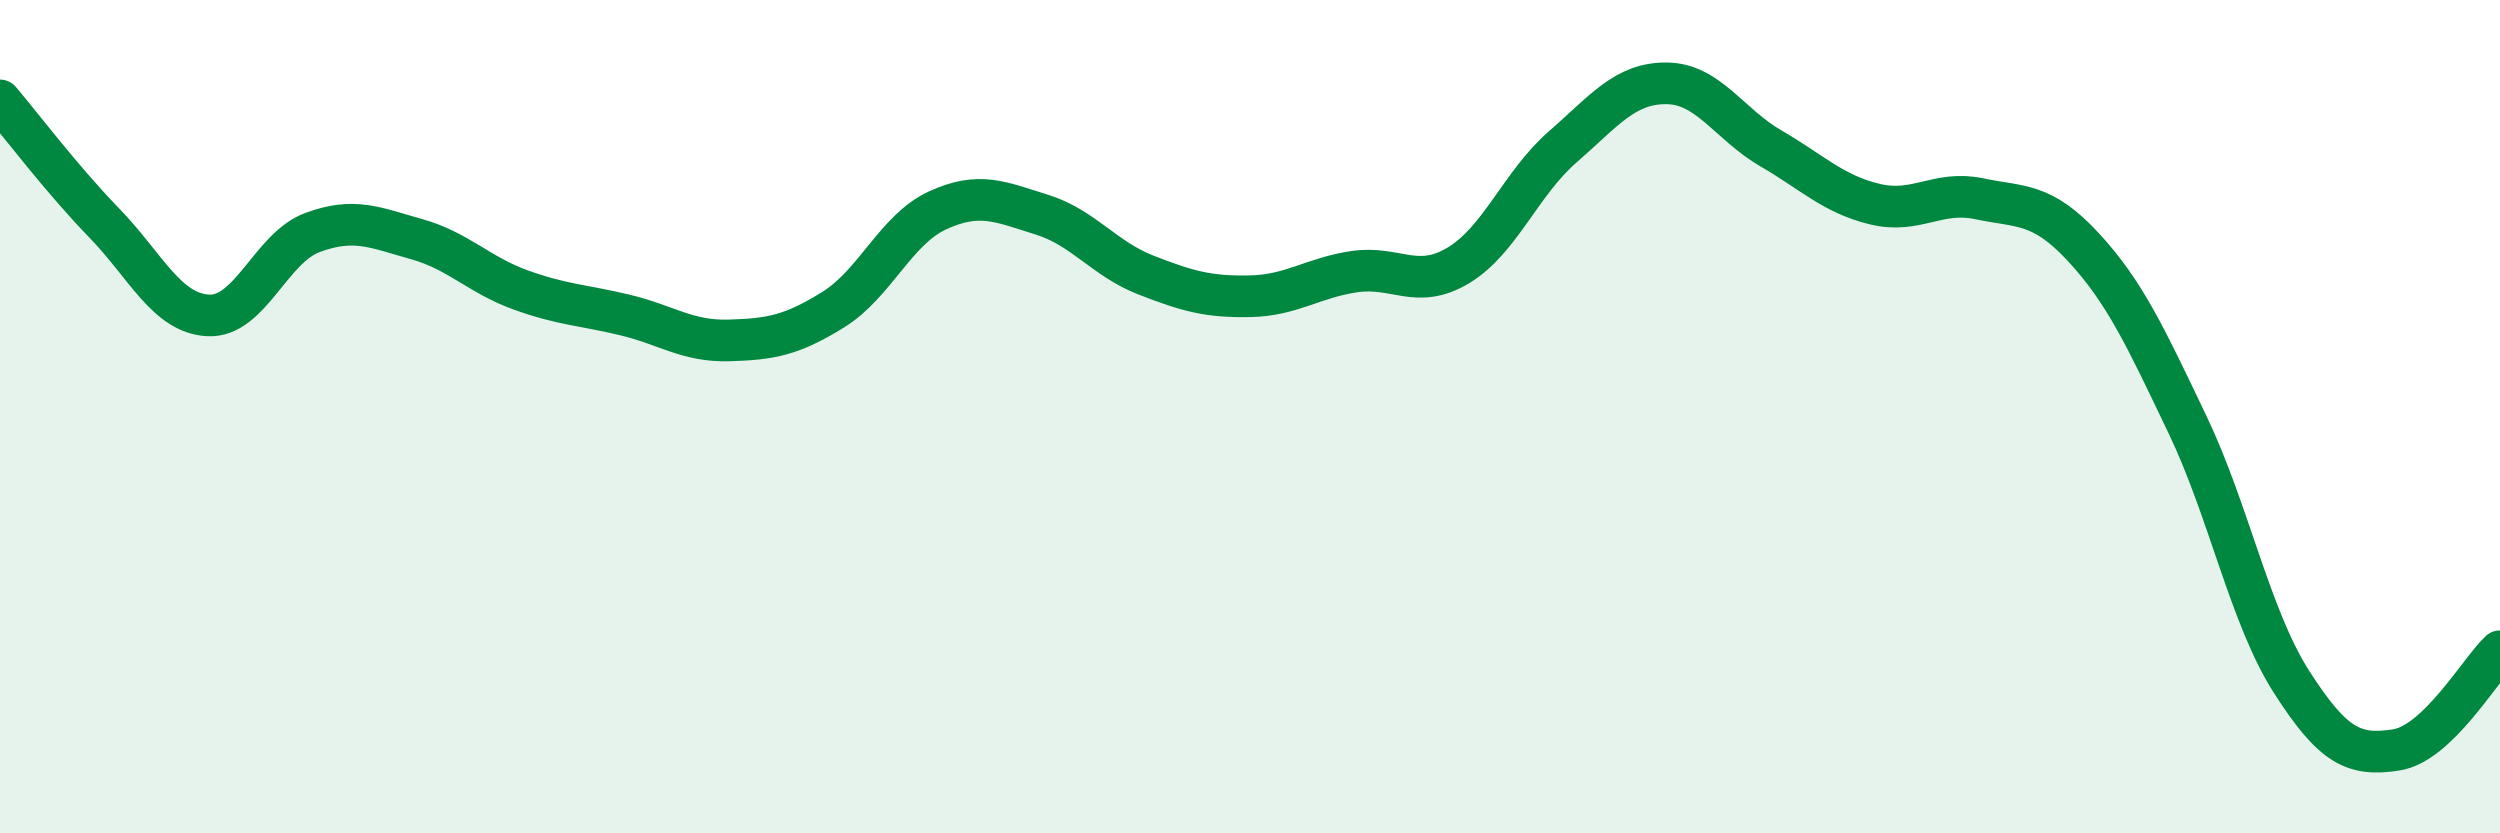
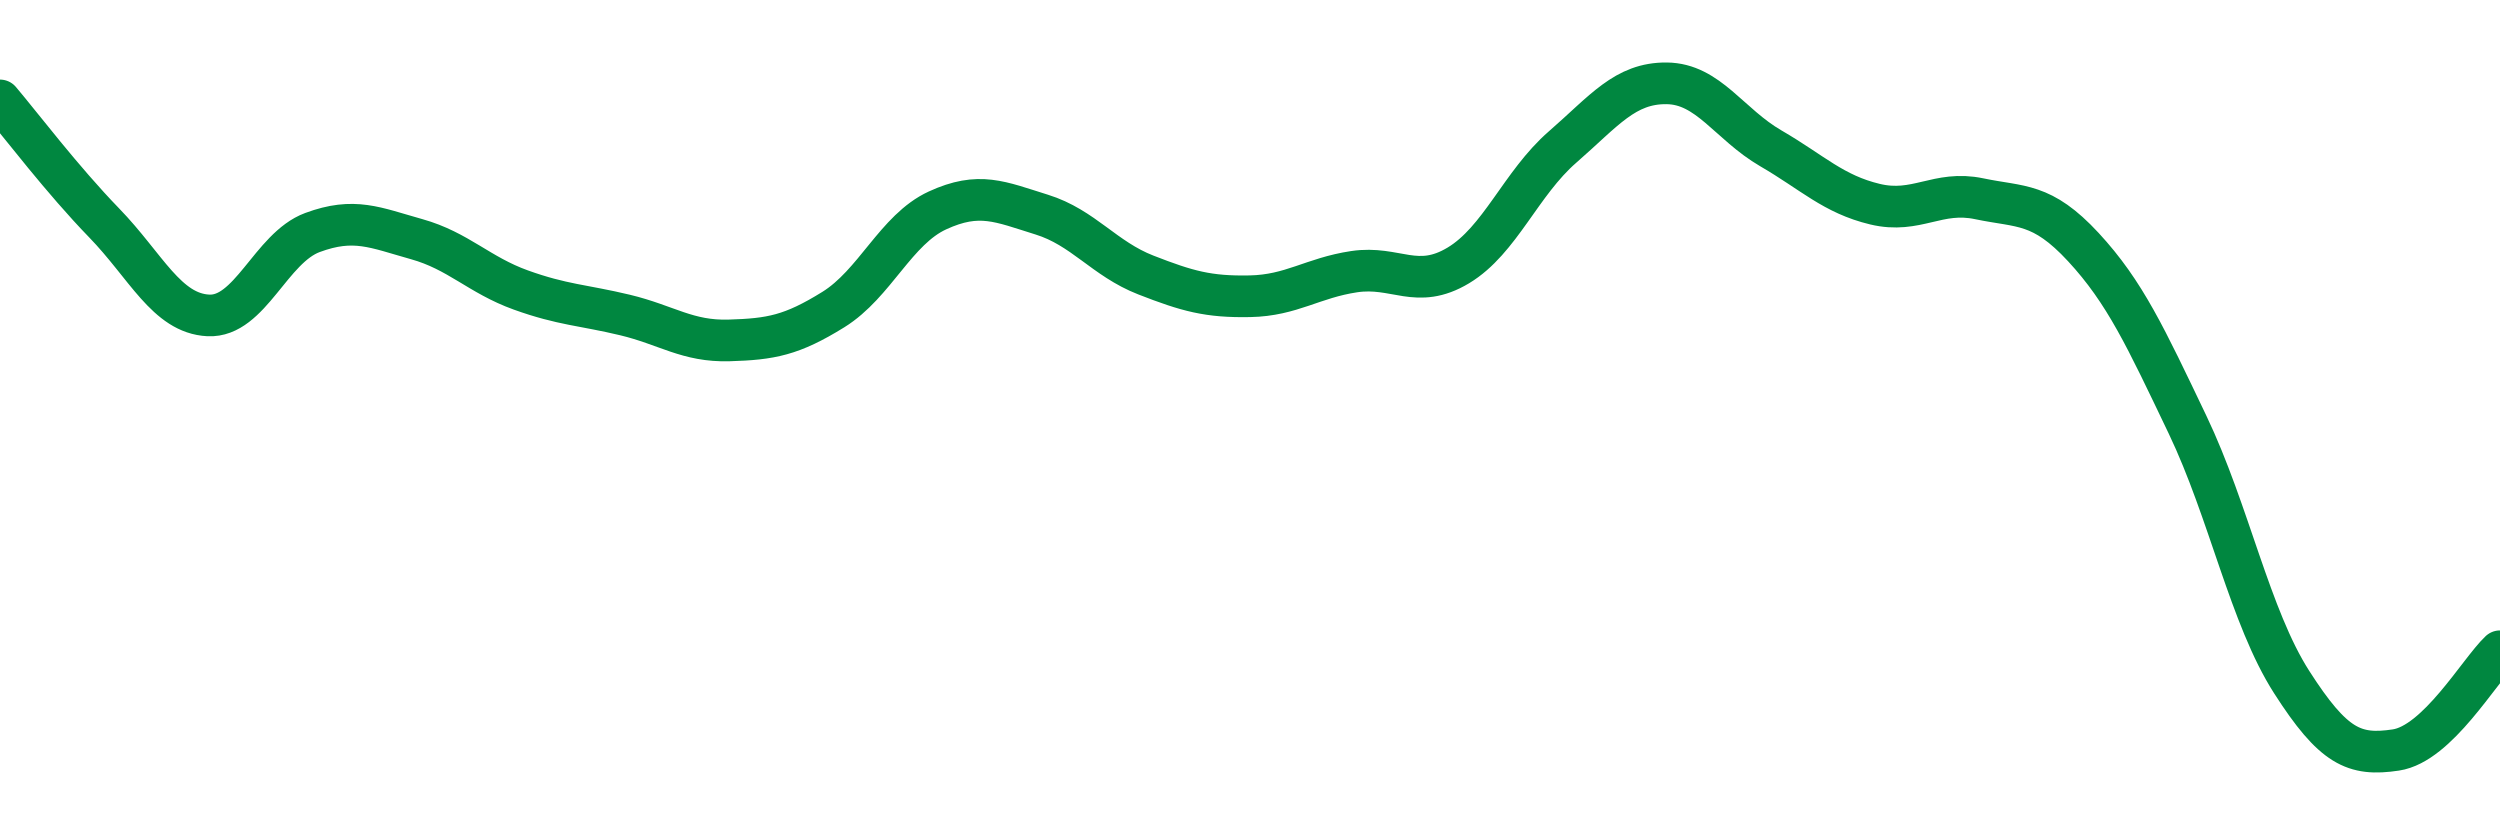
<svg xmlns="http://www.w3.org/2000/svg" width="60" height="20" viewBox="0 0 60 20">
-   <path d="M 0,2.41 C 0.5,3 1.5,4.32 2.5,5.35 C 3.5,6.38 4,7.52 5,7.57 C 6,7.62 6.5,5.95 7.5,5.58 C 8.5,5.21 9,5.46 10,5.74 C 11,6.02 11.5,6.6 12.5,6.96 C 13.5,7.32 14,7.32 15,7.56 C 16,7.8 16.5,8.2 17.5,8.17 C 18.5,8.14 19,8.05 20,7.43 C 21,6.81 21.5,5.51 22.5,5.05 C 23.5,4.59 24,4.84 25,5.15 C 26,5.46 26.5,6.21 27.5,6.6 C 28.5,6.99 29,7.13 30,7.11 C 31,7.09 31.5,6.67 32.5,6.52 C 33.5,6.37 34,6.97 35,6.37 C 36,5.77 36.5,4.4 37.5,3.53 C 38.5,2.66 39,1.99 40,2 C 41,2.01 41.5,2.98 42.5,3.56 C 43.5,4.14 44,4.66 45,4.9 C 46,5.14 46.5,4.56 47.5,4.77 C 48.5,4.98 49,4.85 50,5.93 C 51,7.01 51.5,8.1 52.5,10.19 C 53.5,12.28 54,14.81 55,16.37 C 56,17.93 56.5,18.15 57.5,18 C 58.5,17.85 59.5,16.1 60,15.63L60 20L0 20Z" fill="#008740" opacity="0.1" stroke-linecap="round" stroke-linejoin="round" />
  <path d="M 0,2.41 C 0.5,3 1.5,4.32 2.5,5.35 C 3.5,6.38 4,7.52 5,7.57 C 6,7.62 6.5,5.95 7.5,5.58 C 8.5,5.21 9,5.46 10,5.74 C 11,6.02 11.5,6.6 12.5,6.96 C 13.5,7.32 14,7.32 15,7.56 C 16,7.8 16.5,8.2 17.5,8.17 C 18.5,8.14 19,8.05 20,7.43 C 21,6.81 21.5,5.51 22.5,5.05 C 23.5,4.59 24,4.84 25,5.15 C 26,5.46 26.5,6.21 27.5,6.6 C 28.5,6.99 29,7.13 30,7.11 C 31,7.09 31.5,6.67 32.5,6.52 C 33.5,6.37 34,6.97 35,6.37 C 36,5.77 36.5,4.4 37.5,3.53 C 38.5,2.66 39,1.99 40,2 C 41,2.01 41.5,2.98 42.5,3.56 C 43.5,4.14 44,4.66 45,4.9 C 46,5.14 46.5,4.56 47.5,4.77 C 48.5,4.98 49,4.85 50,5.93 C 51,7.01 51.5,8.1 52.5,10.19 C 53.5,12.28 54,14.81 55,16.37 C 56,17.93 56.5,18.15 57.5,18 C 58.5,17.85 59.5,16.1 60,15.63" stroke="#008740" stroke-width="1" fill="none" stroke-linecap="round" stroke-linejoin="round" />
</svg>